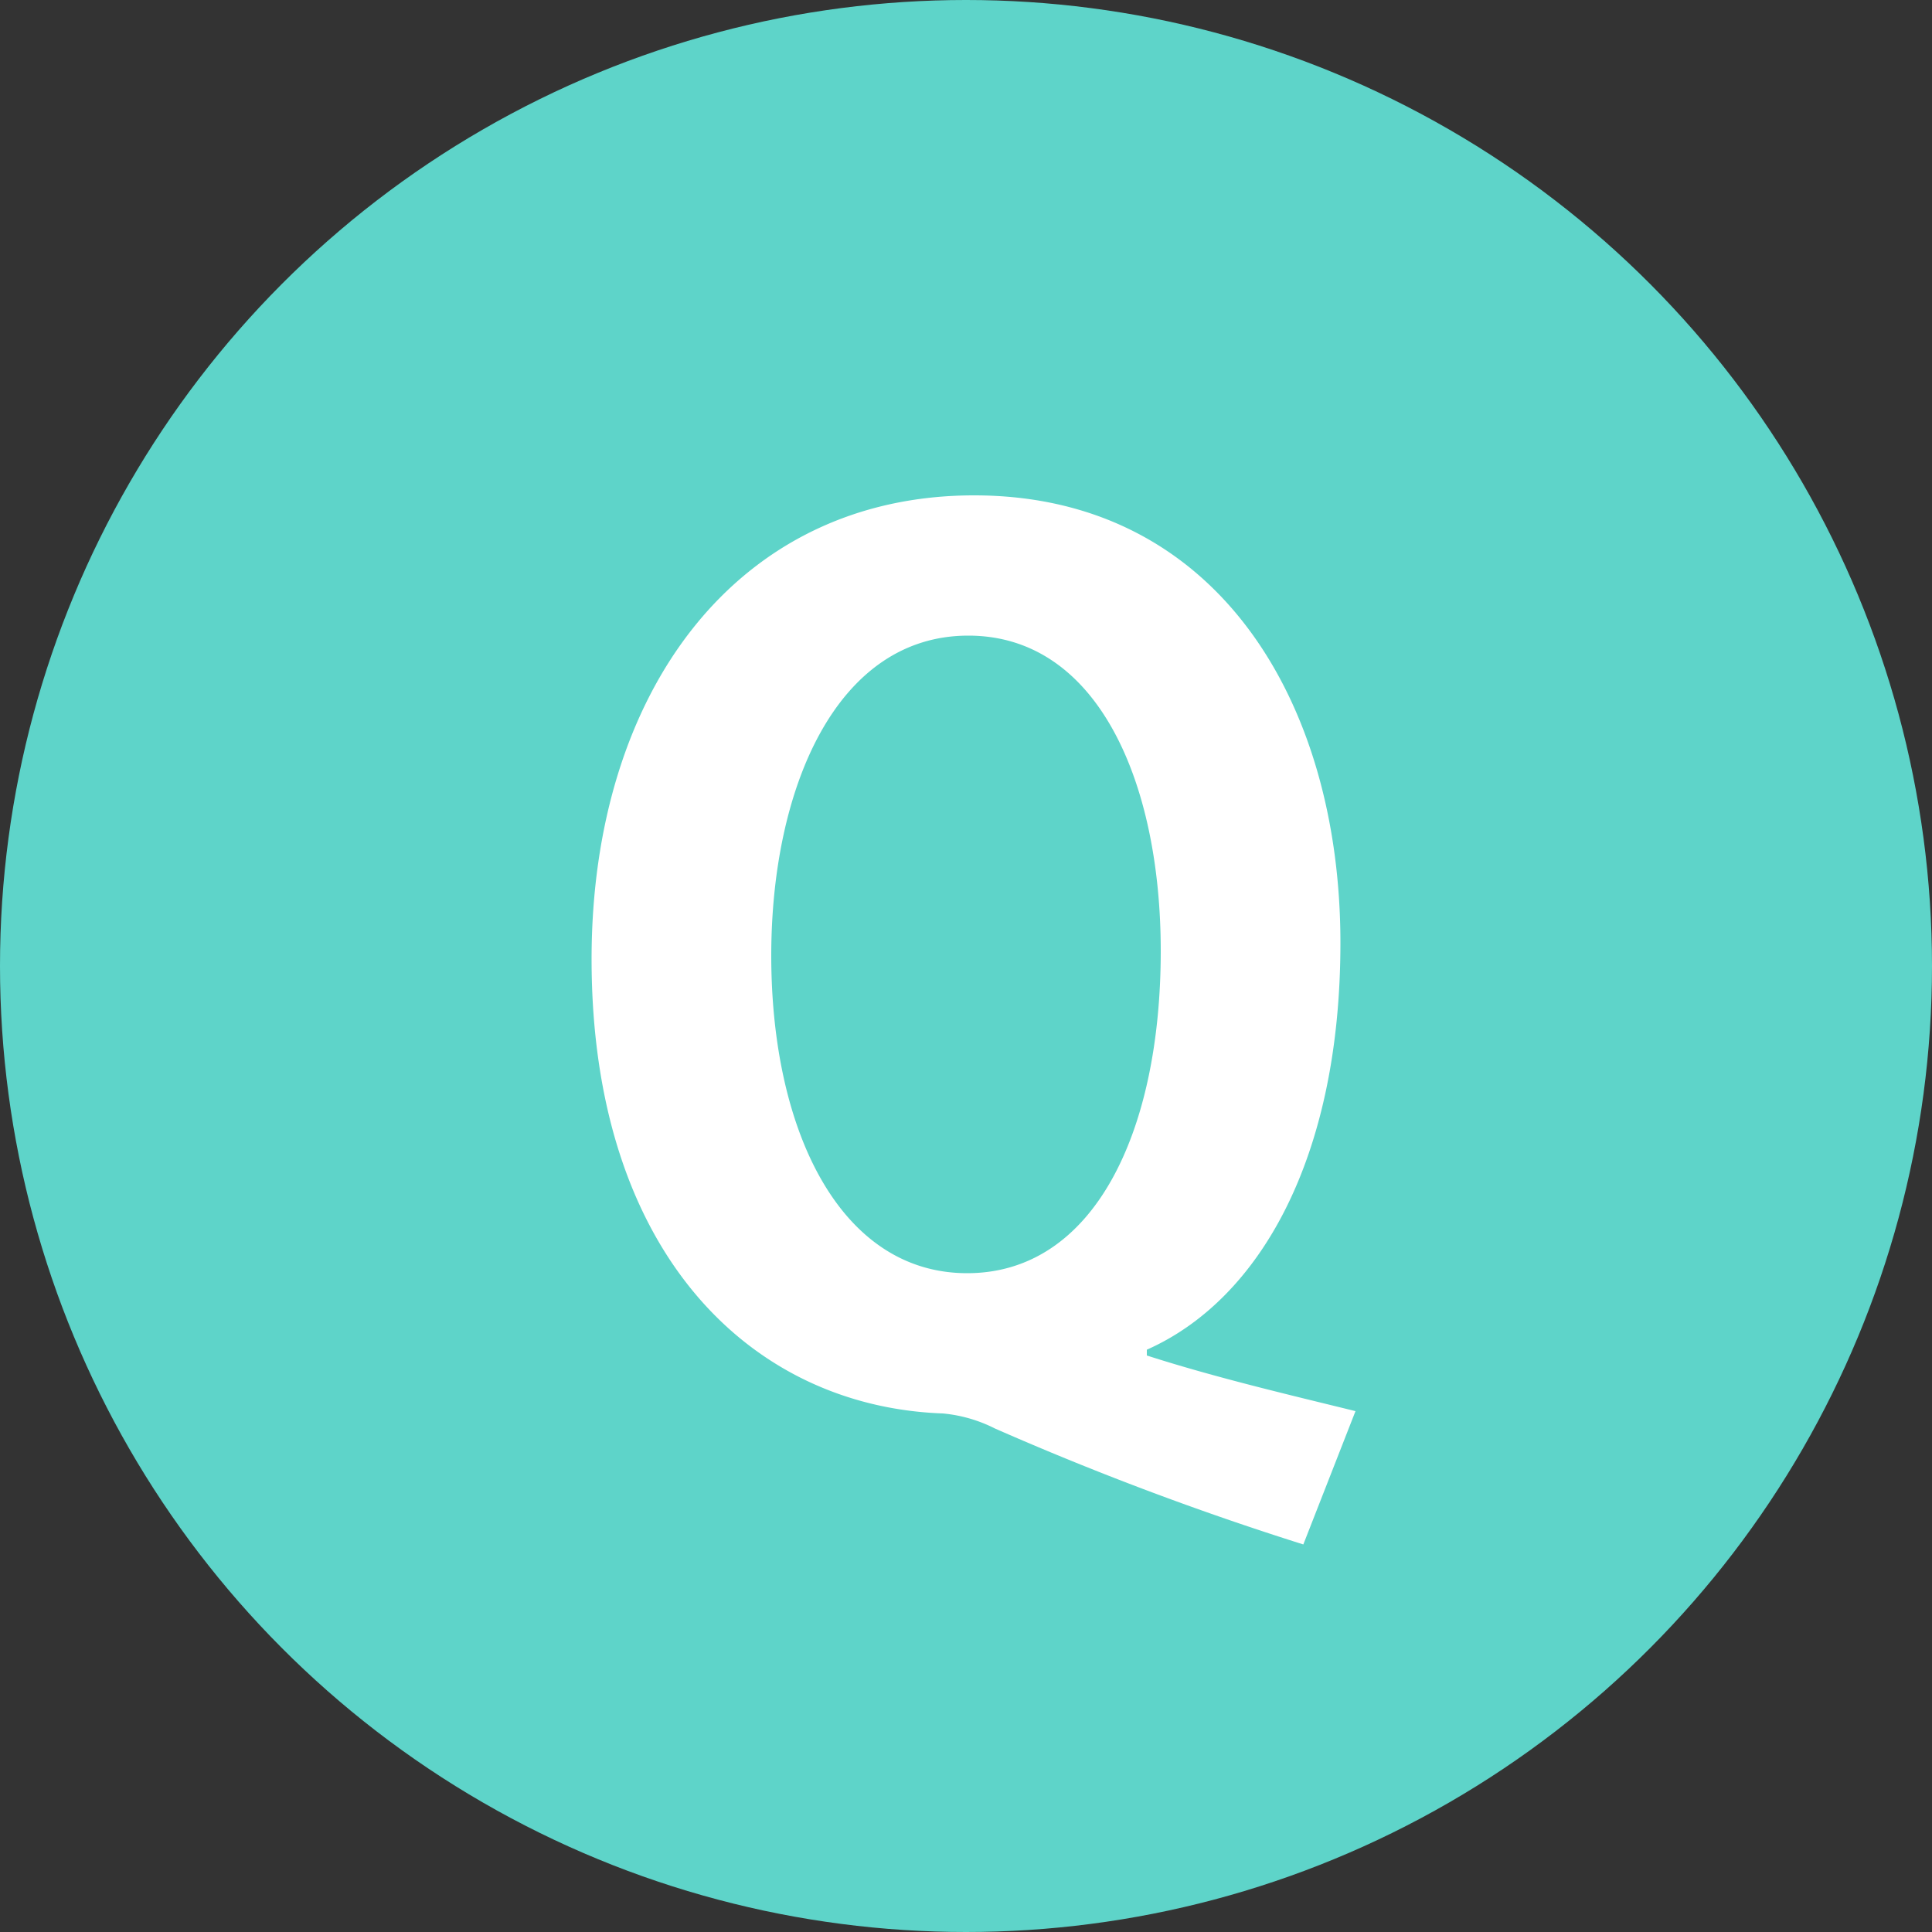
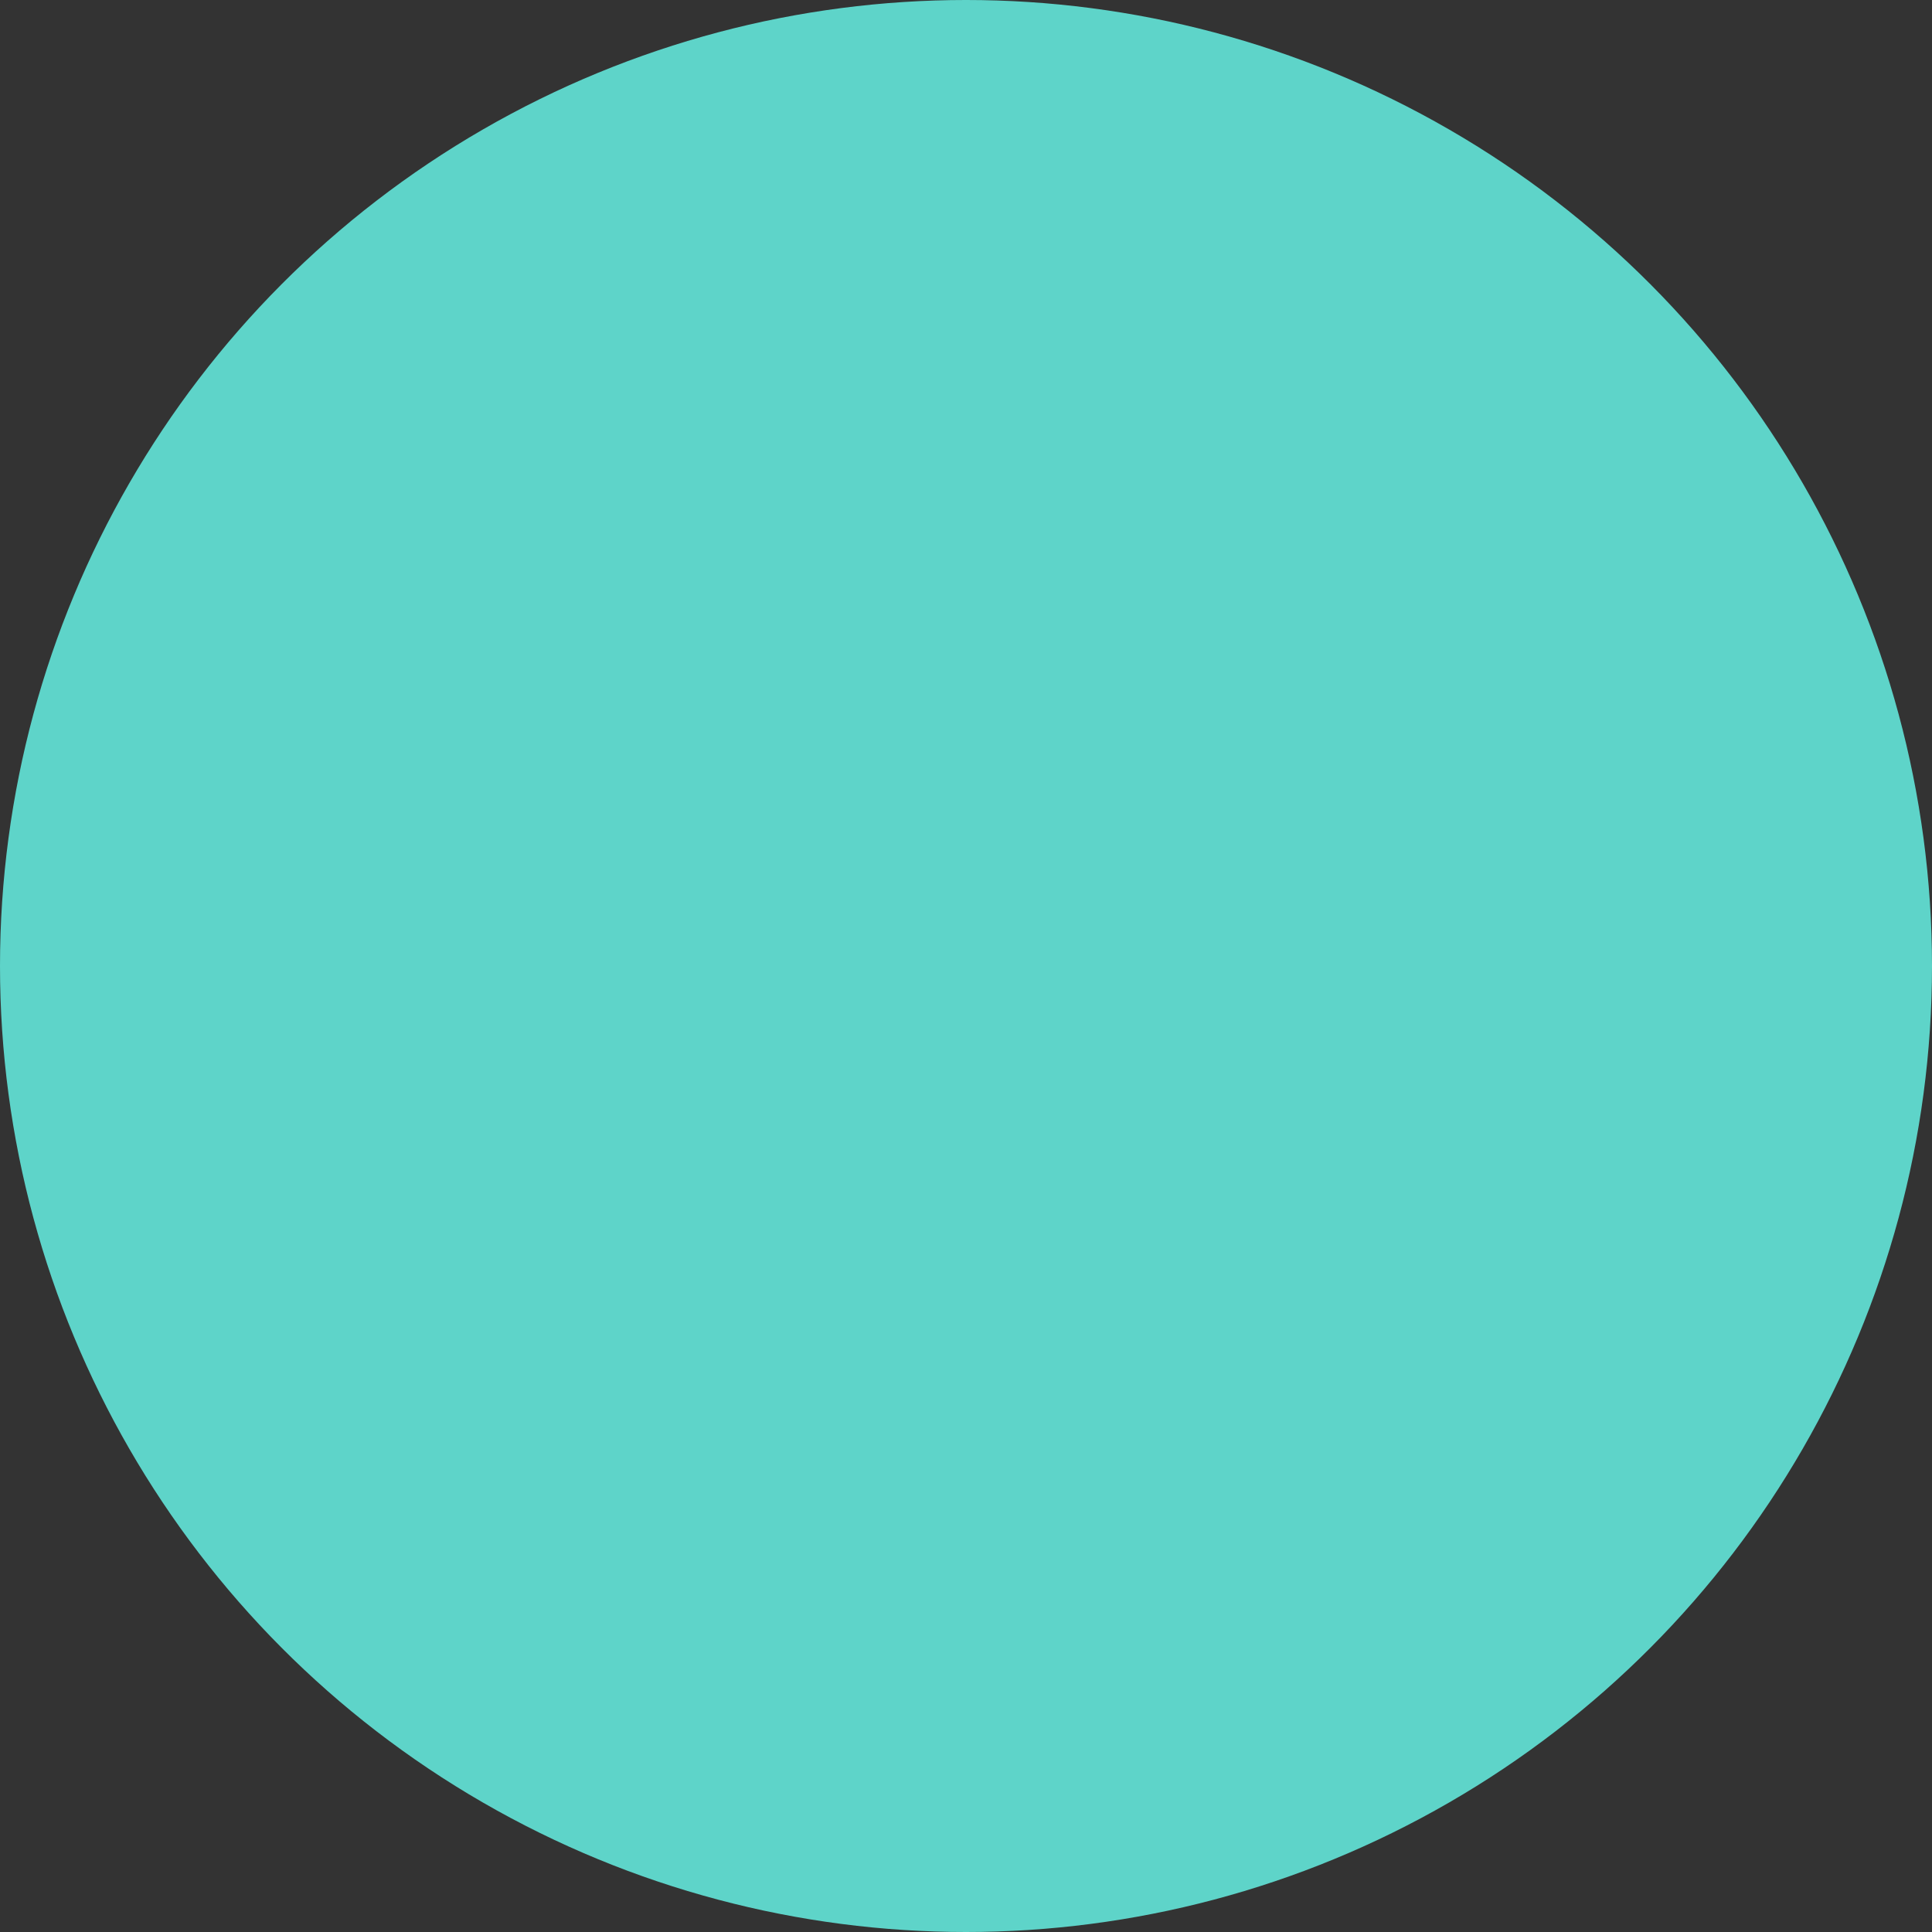
<svg xmlns="http://www.w3.org/2000/svg" width="40" height="40" viewBox="0 0 40 40">
  <rect x="0" y="0" width="40" height="40" fill="#333333" stroke="none" />
  <g id="グループ_4383" data-name="グループ 4383" transform="translate(133 -4254.08)">
    <circle id="楕円形_38" data-name="楕円形 38" cx="20" cy="20" r="20" transform="translate(-133 4254.08)" fill="#5ED4C9" />
-     <path id="パス_5887" data-name="パス 5887" d="M3.744-1.056C6.072-2.088,7.752-5.016,7.752-9.48c0-4.968-2.544-9.264-7.584-9.264-4.92,0-7.92,4.08-7.92,9.6C-7.752-3.072-4.464.12-.48.264A2.988,2.988,0,0,1,.6.576a62.739,62.739,0,0,0,6.384,2.4L8.064.216C6.7-.12,5.16-.48,3.744-.936ZM.048-15.84c2.688,0,3.984,3.048,3.984,6.528C4.032-5.544,2.64-2.64.024-2.64S-4.032-5.568-4.032-9.216C-4.032-12.672-2.688-15.84.048-15.84Z" transform="translate(-113 4283.08)" fill="#fff" />
  </g>
</svg>